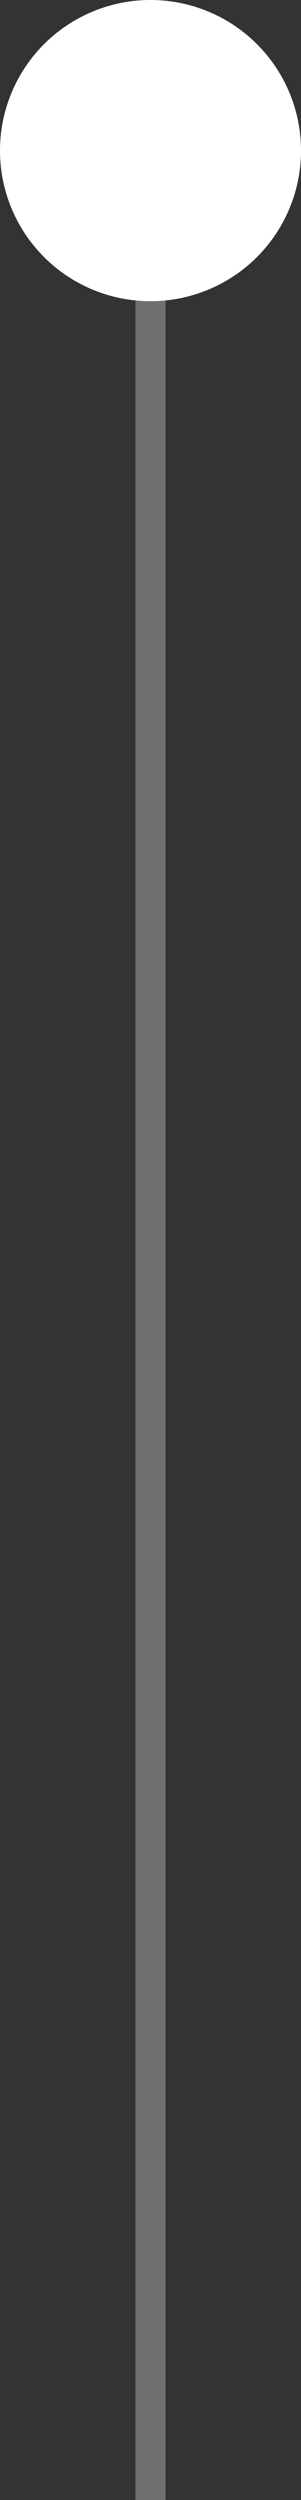
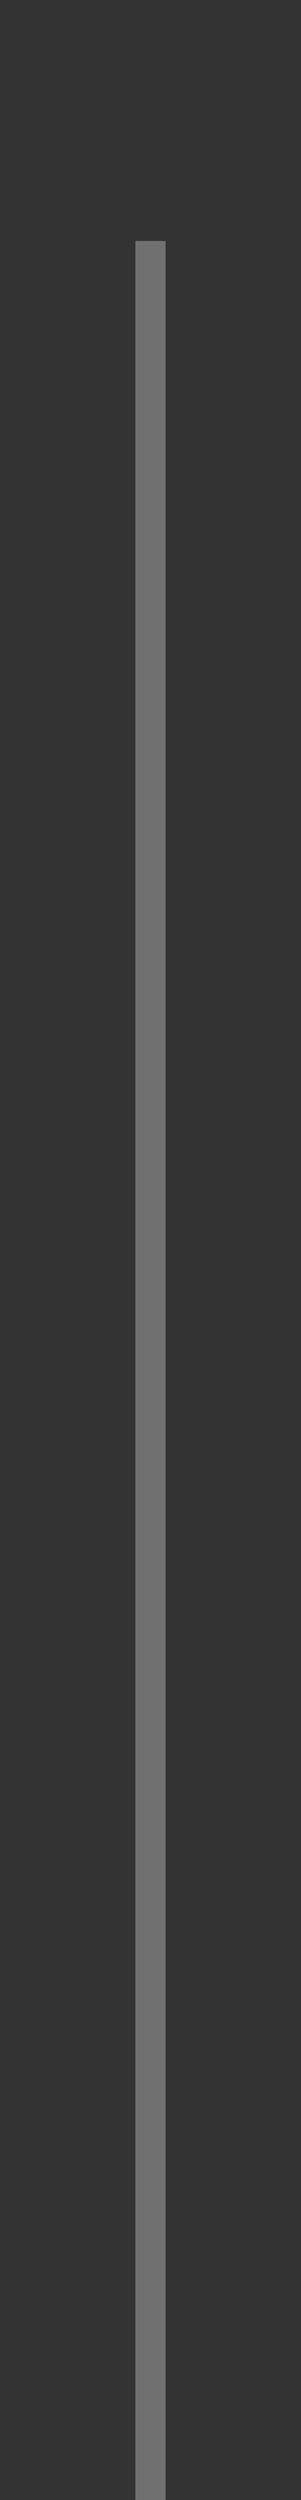
<svg xmlns="http://www.w3.org/2000/svg" width="10" height="83" viewBox="0 0 10 83" fill="none">
  <rect x="0" y="0" width="10" height="83" fill="#333333" stroke="none" />
  <path opacity="0.3" d="M5 83L5 8" stroke="white" />
-   <circle cx="5" cy="5" r="5" transform="matrix(1 0 0 -1 0 10)" fill="white" />
</svg>